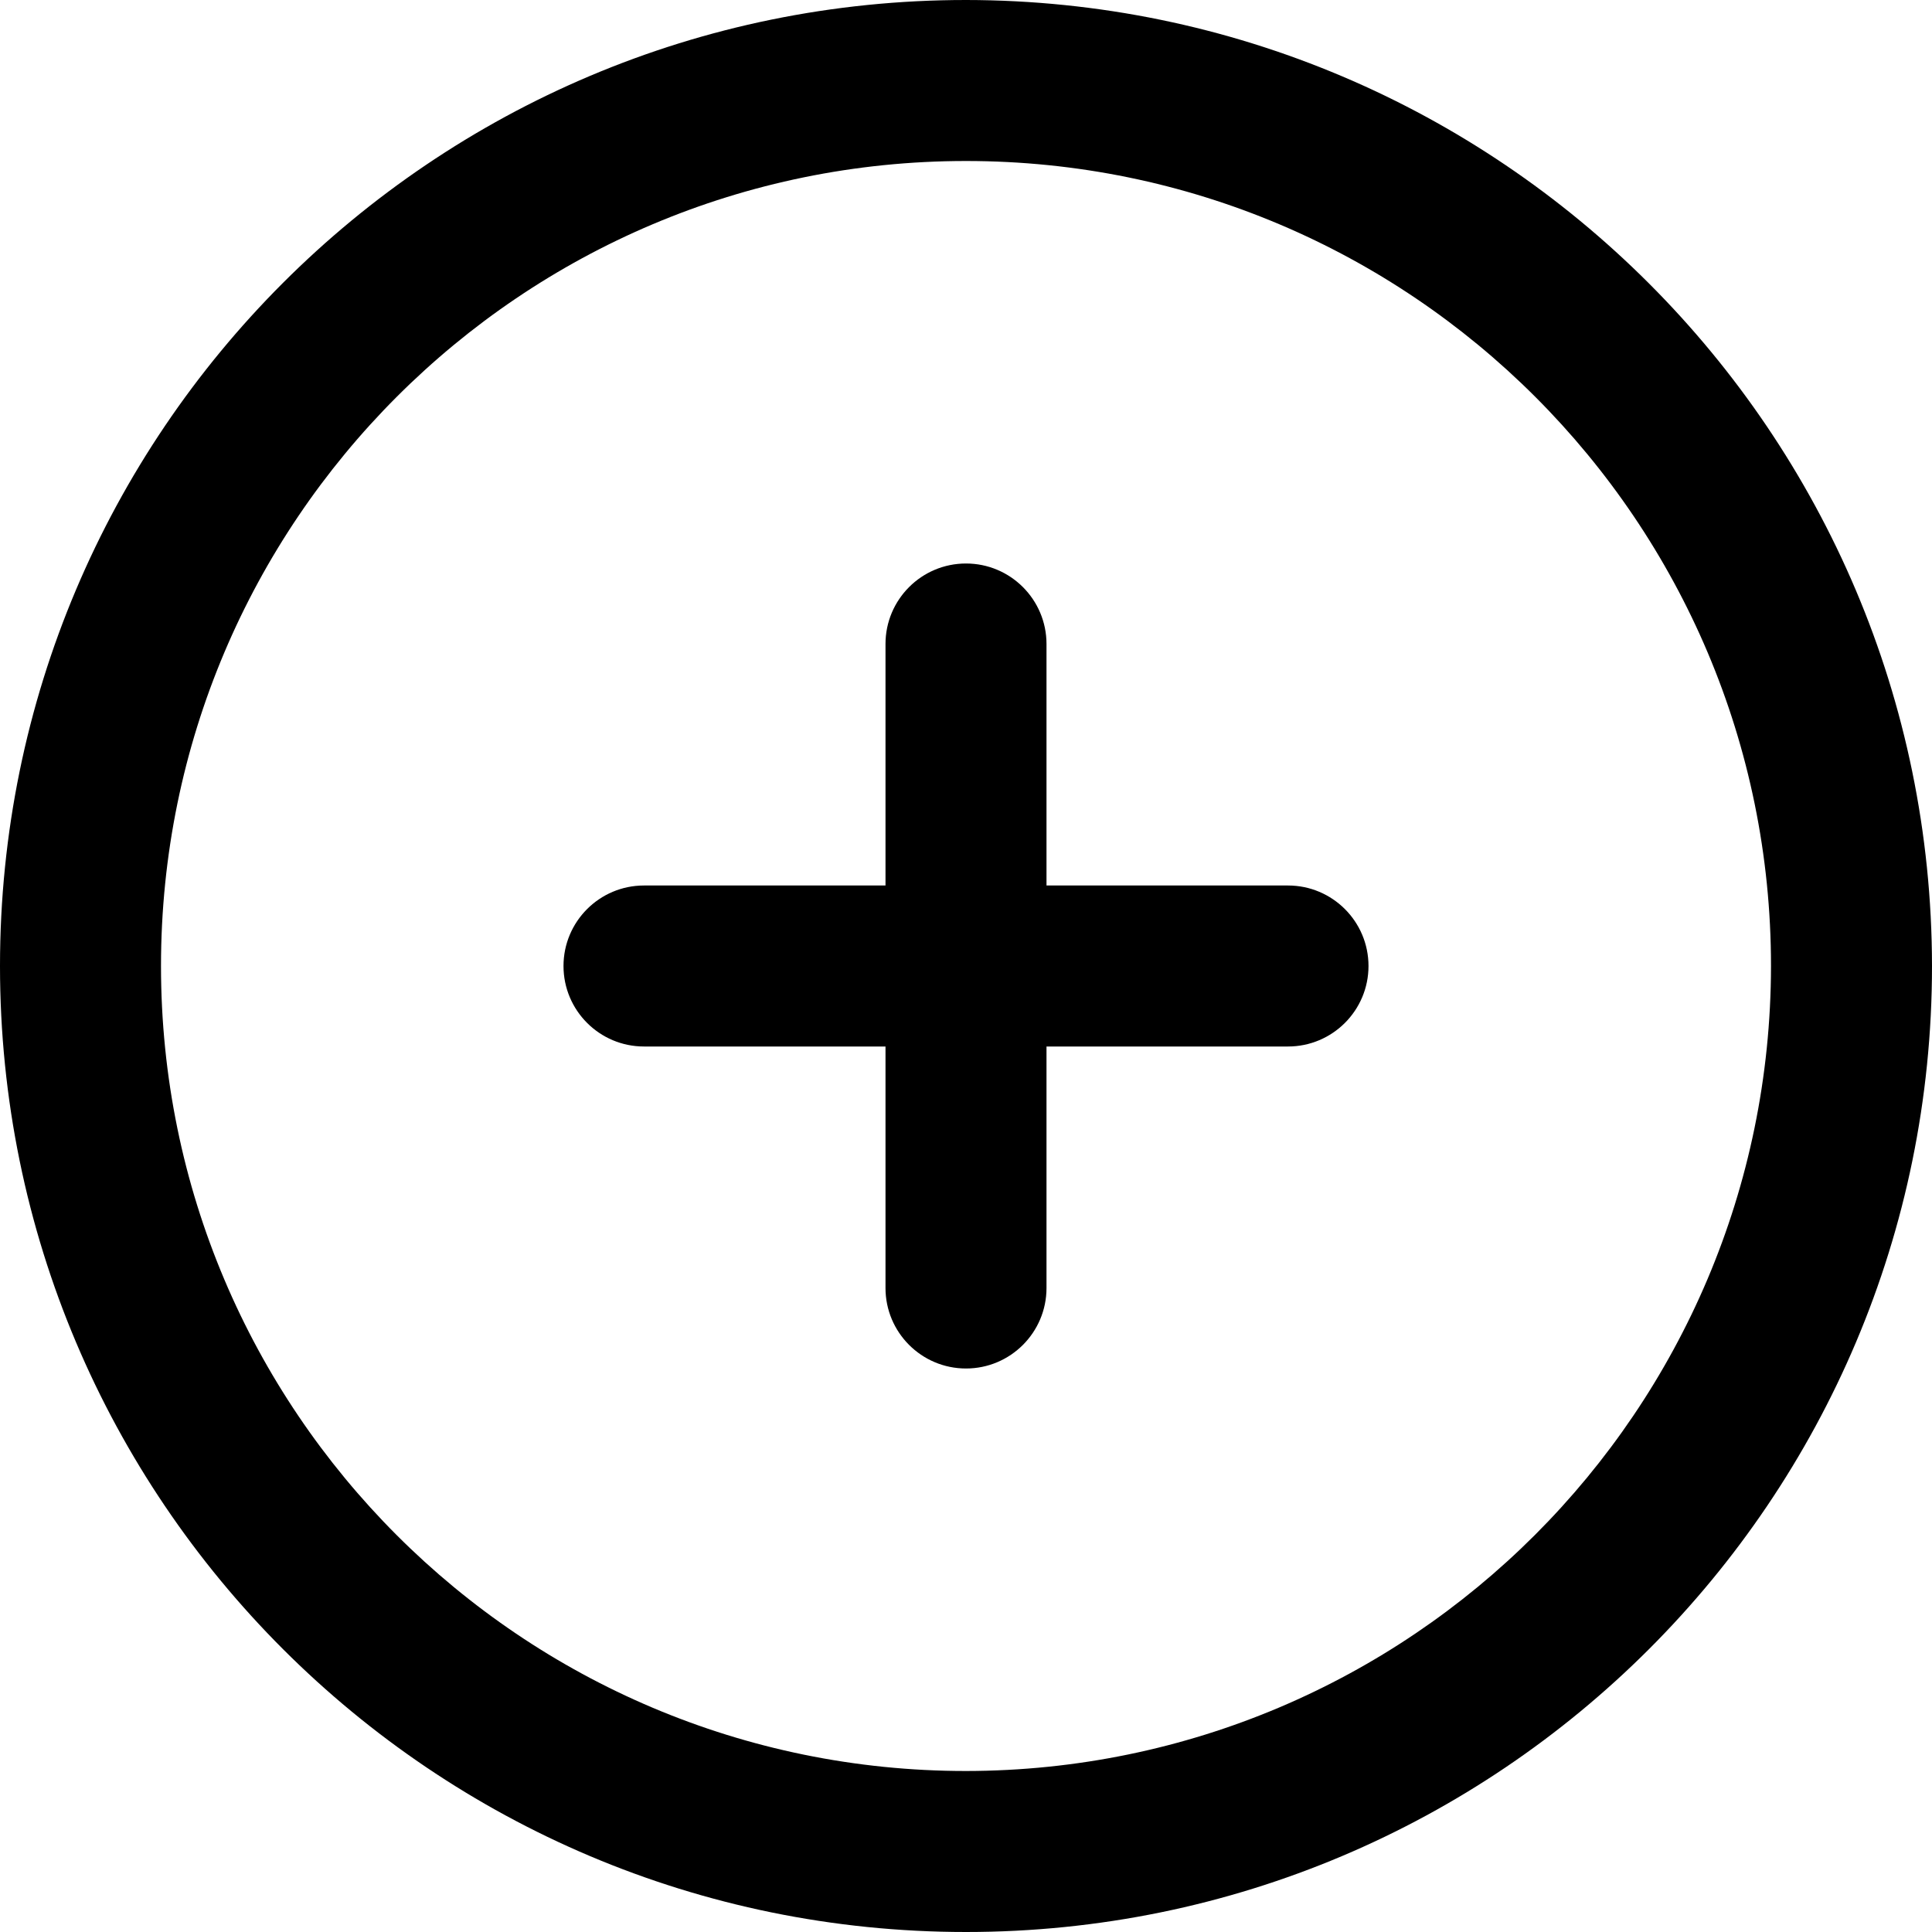
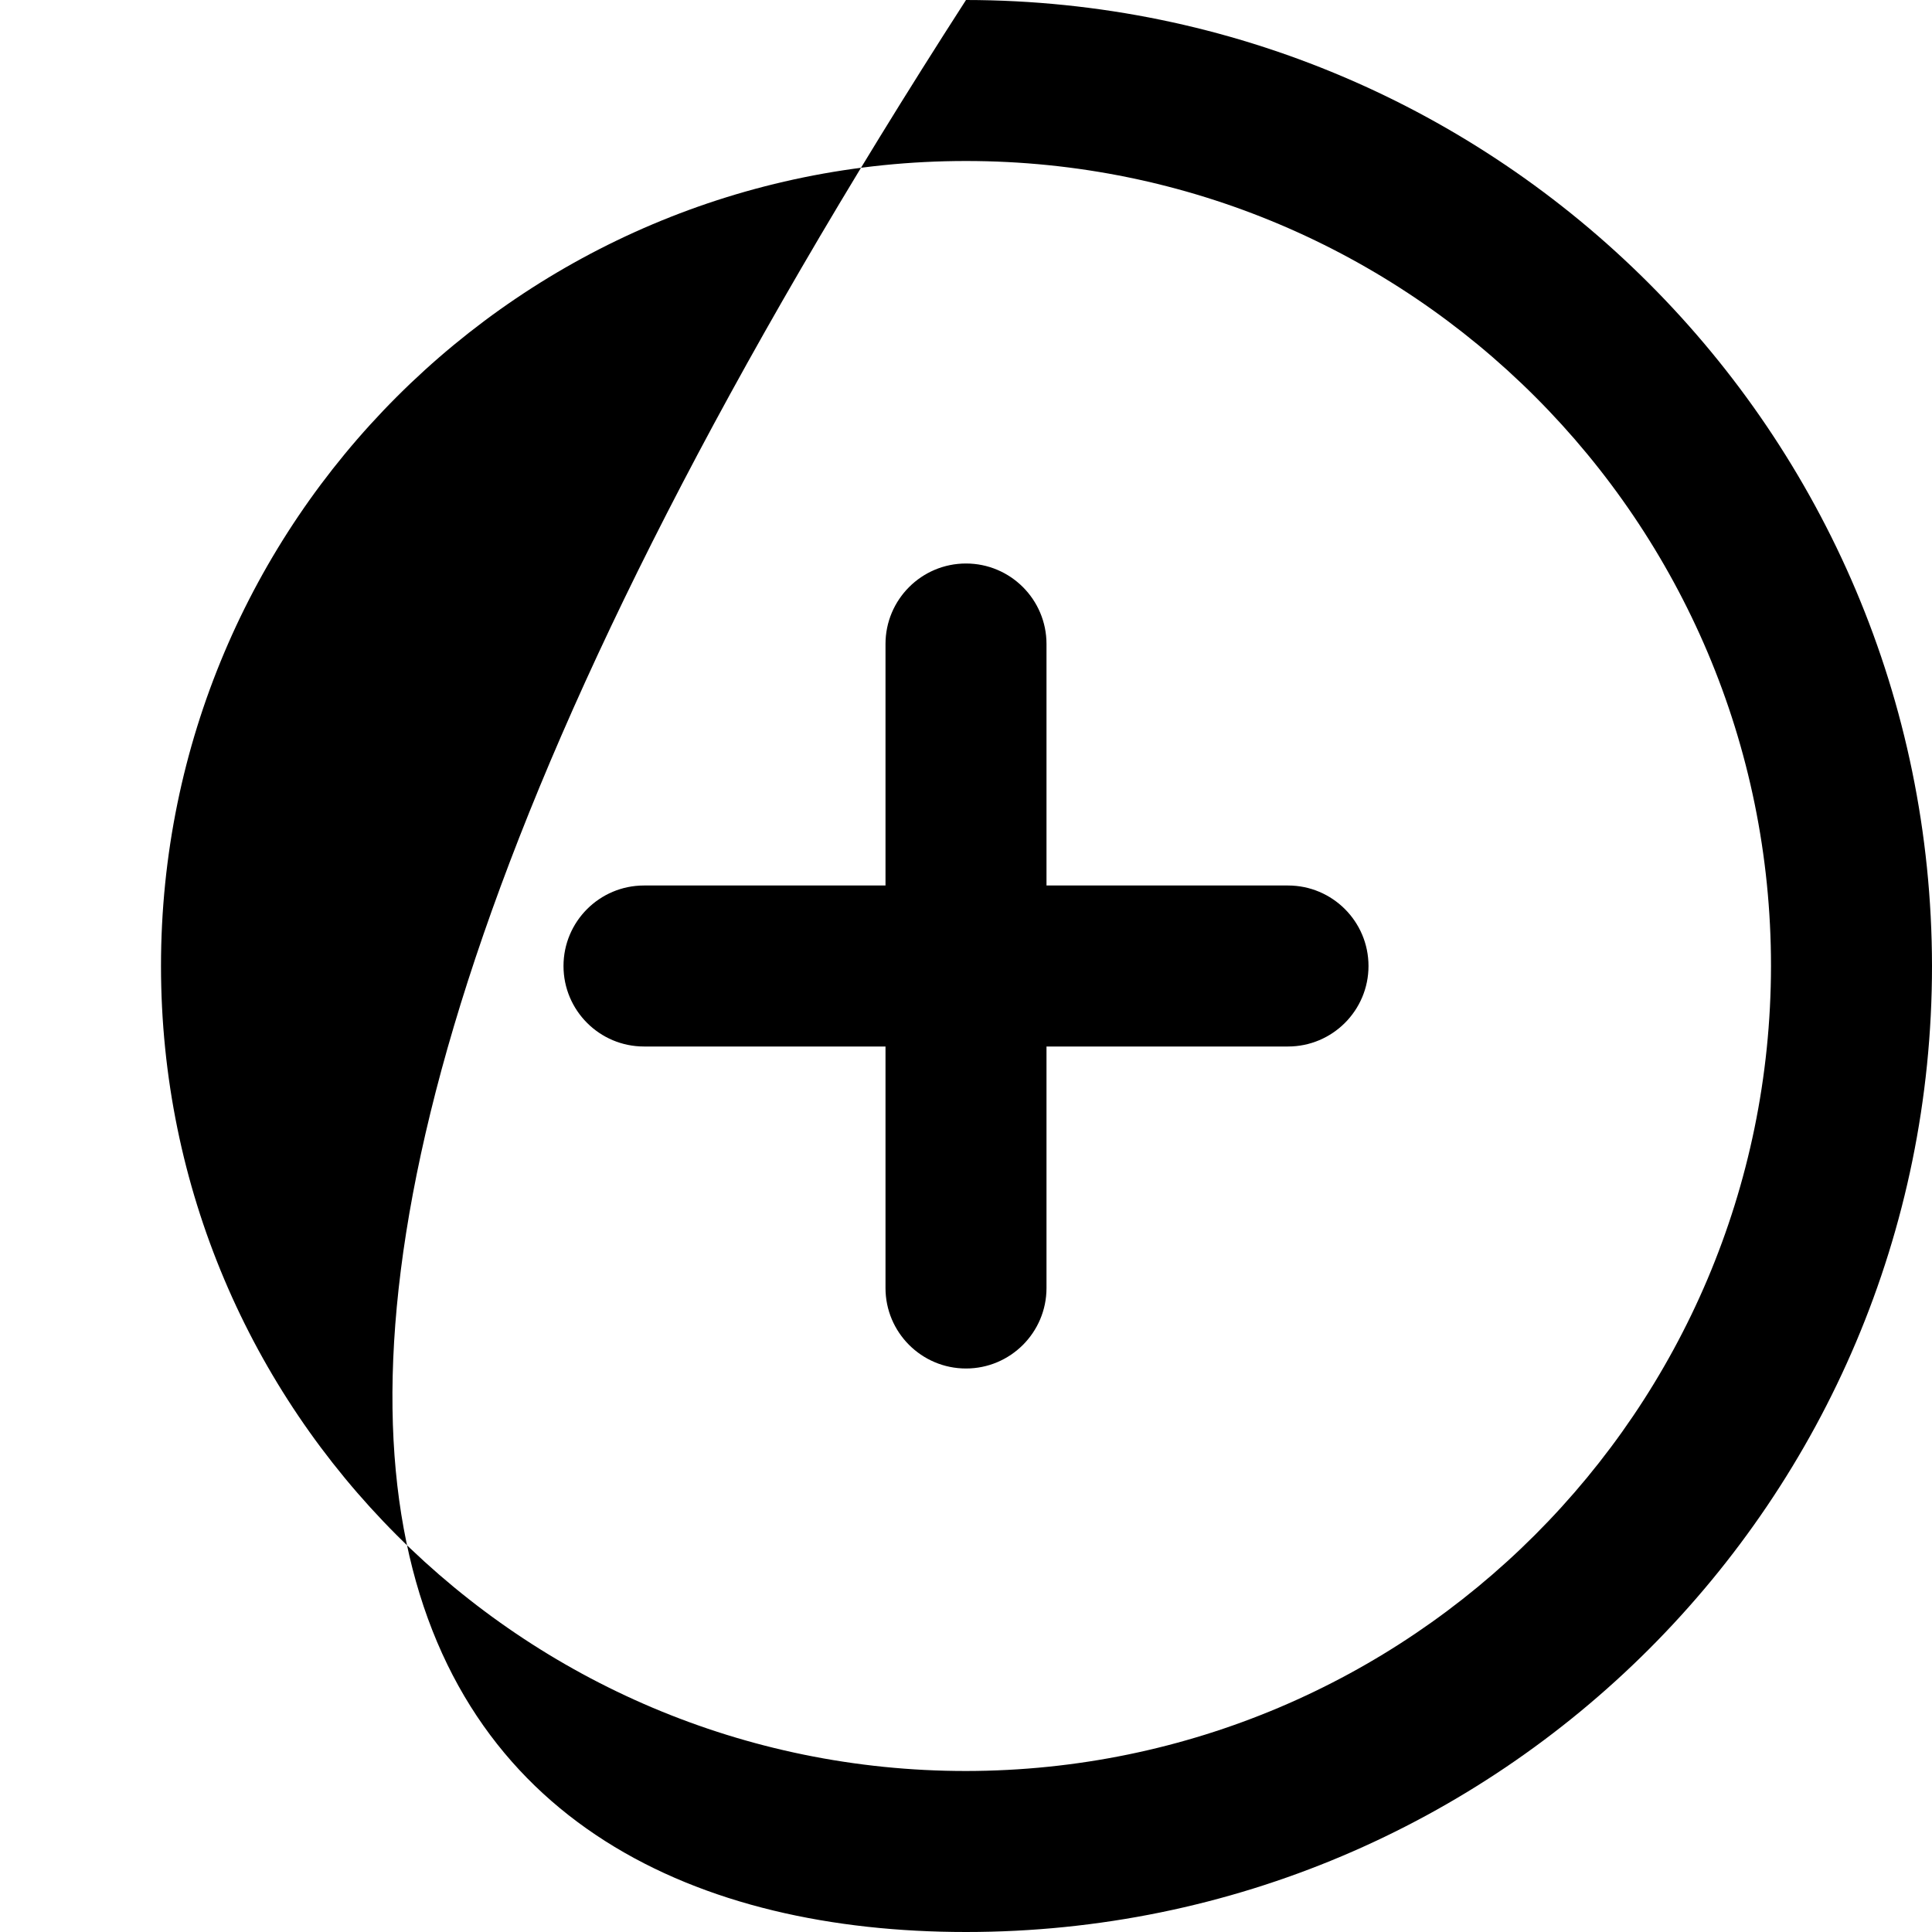
<svg xmlns="http://www.w3.org/2000/svg" width="27px" height="27px" viewBox="0 0 27 27" version="1.1">
  <title>fi-rr-add</title>
  <desc>Created with Sketch.</desc>
  <defs />
  <g id="صفحه-اصلی" stroke="none" stroke-width="1" fill="none" fill-rule="evenodd">
    <g id="صفحه-اصلی-سوپرمارکت" transform="translate(-1110, -7794)" fill="#000000" fill-rule="nonzero">
      <g id="شیرینی-و-دسر" transform="translate(-8, 7494)">
        <g id="fi-rr-add" transform="translate(1118, 300)">
-           <path d="M13.5,0 C6.044,-4.56538782e-16 9.13077564e-16,6.044 0,13.5 C-9.13077564e-16,20.956 6.044,27 13.5,27 C20.956,27 27,20.956 27,13.5 C26.992,6.047 20.953,0.008 13.5,0 Z M13.5,24.75 C7.287,24.75 2.25,19.713 2.25,13.5 C2.25,7.287 7.287,2.25 13.5,2.25 C19.713,2.25 24.75,7.287 24.75,13.5 C24.743,19.71 19.71,24.743 13.5,24.75 Z M19.125,13.5 C19.125,14.121 18.621,14.625 18,14.625 L14.625,14.625 L14.625,18 C14.625,18.621 14.121,19.125 13.5,19.125 C12.879,19.125 12.375,18.621 12.375,18 L12.375,14.625 L9,14.625 C8.379,14.625 7.875,14.121 7.875,13.5 C7.875,12.879 8.379,12.375 9,12.375 L12.375,12.375 L12.375,9 C12.375,8.379 12.879,7.875 13.5,7.875 C14.121,7.875 14.625,8.379 14.625,9 L14.625,12.375 L18,12.375 C18.621,12.375 19.125,12.879 19.125,13.5 Z" id="Shape" />
+           <path d="M13.5,0 C-9.13077564e-16,20.956 6.044,27 13.5,27 C20.956,27 27,20.956 27,13.5 C26.992,6.047 20.953,0.008 13.5,0 Z M13.5,24.75 C7.287,24.75 2.25,19.713 2.25,13.5 C2.25,7.287 7.287,2.25 13.5,2.25 C19.713,2.25 24.75,7.287 24.75,13.5 C24.743,19.71 19.71,24.743 13.5,24.75 Z M19.125,13.5 C19.125,14.121 18.621,14.625 18,14.625 L14.625,14.625 L14.625,18 C14.625,18.621 14.121,19.125 13.5,19.125 C12.879,19.125 12.375,18.621 12.375,18 L12.375,14.625 L9,14.625 C8.379,14.625 7.875,14.121 7.875,13.5 C7.875,12.879 8.379,12.375 9,12.375 L12.375,12.375 L12.375,9 C12.375,8.379 12.879,7.875 13.5,7.875 C14.121,7.875 14.625,8.379 14.625,9 L14.625,12.375 L18,12.375 C18.621,12.375 19.125,12.879 19.125,13.5 Z" id="Shape" />
        </g>
      </g>
    </g>
  </g>
</svg>